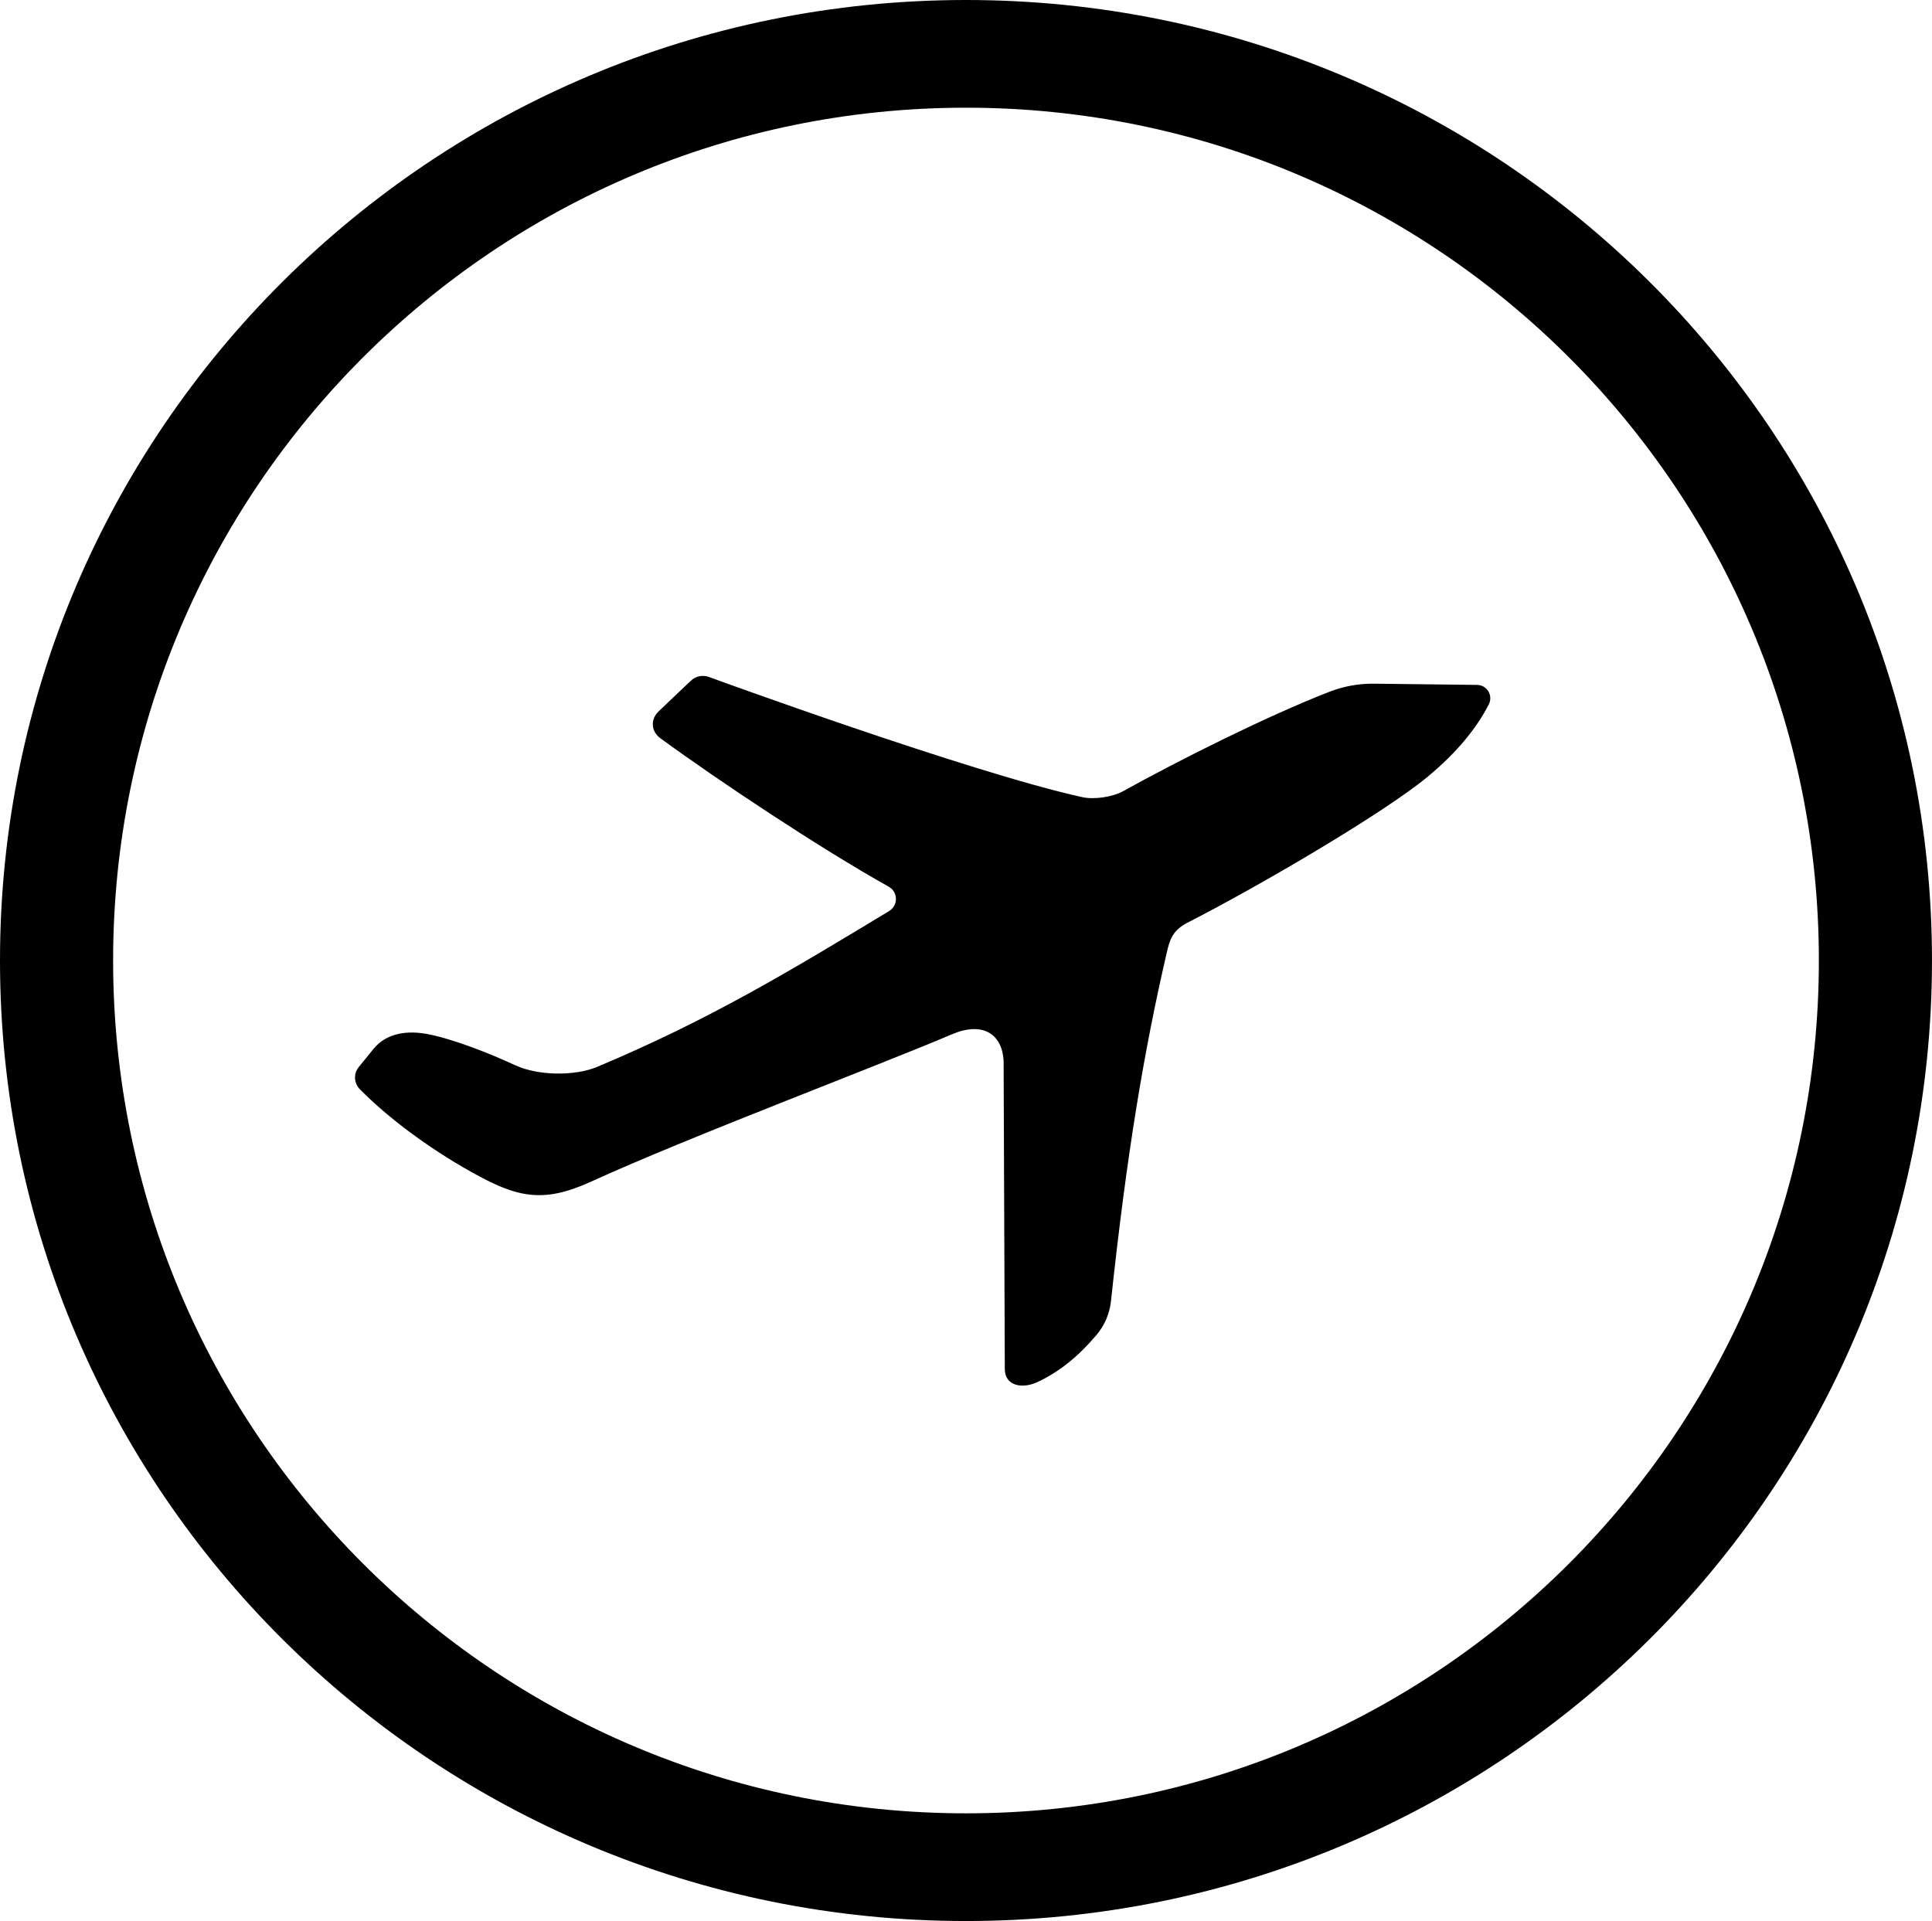
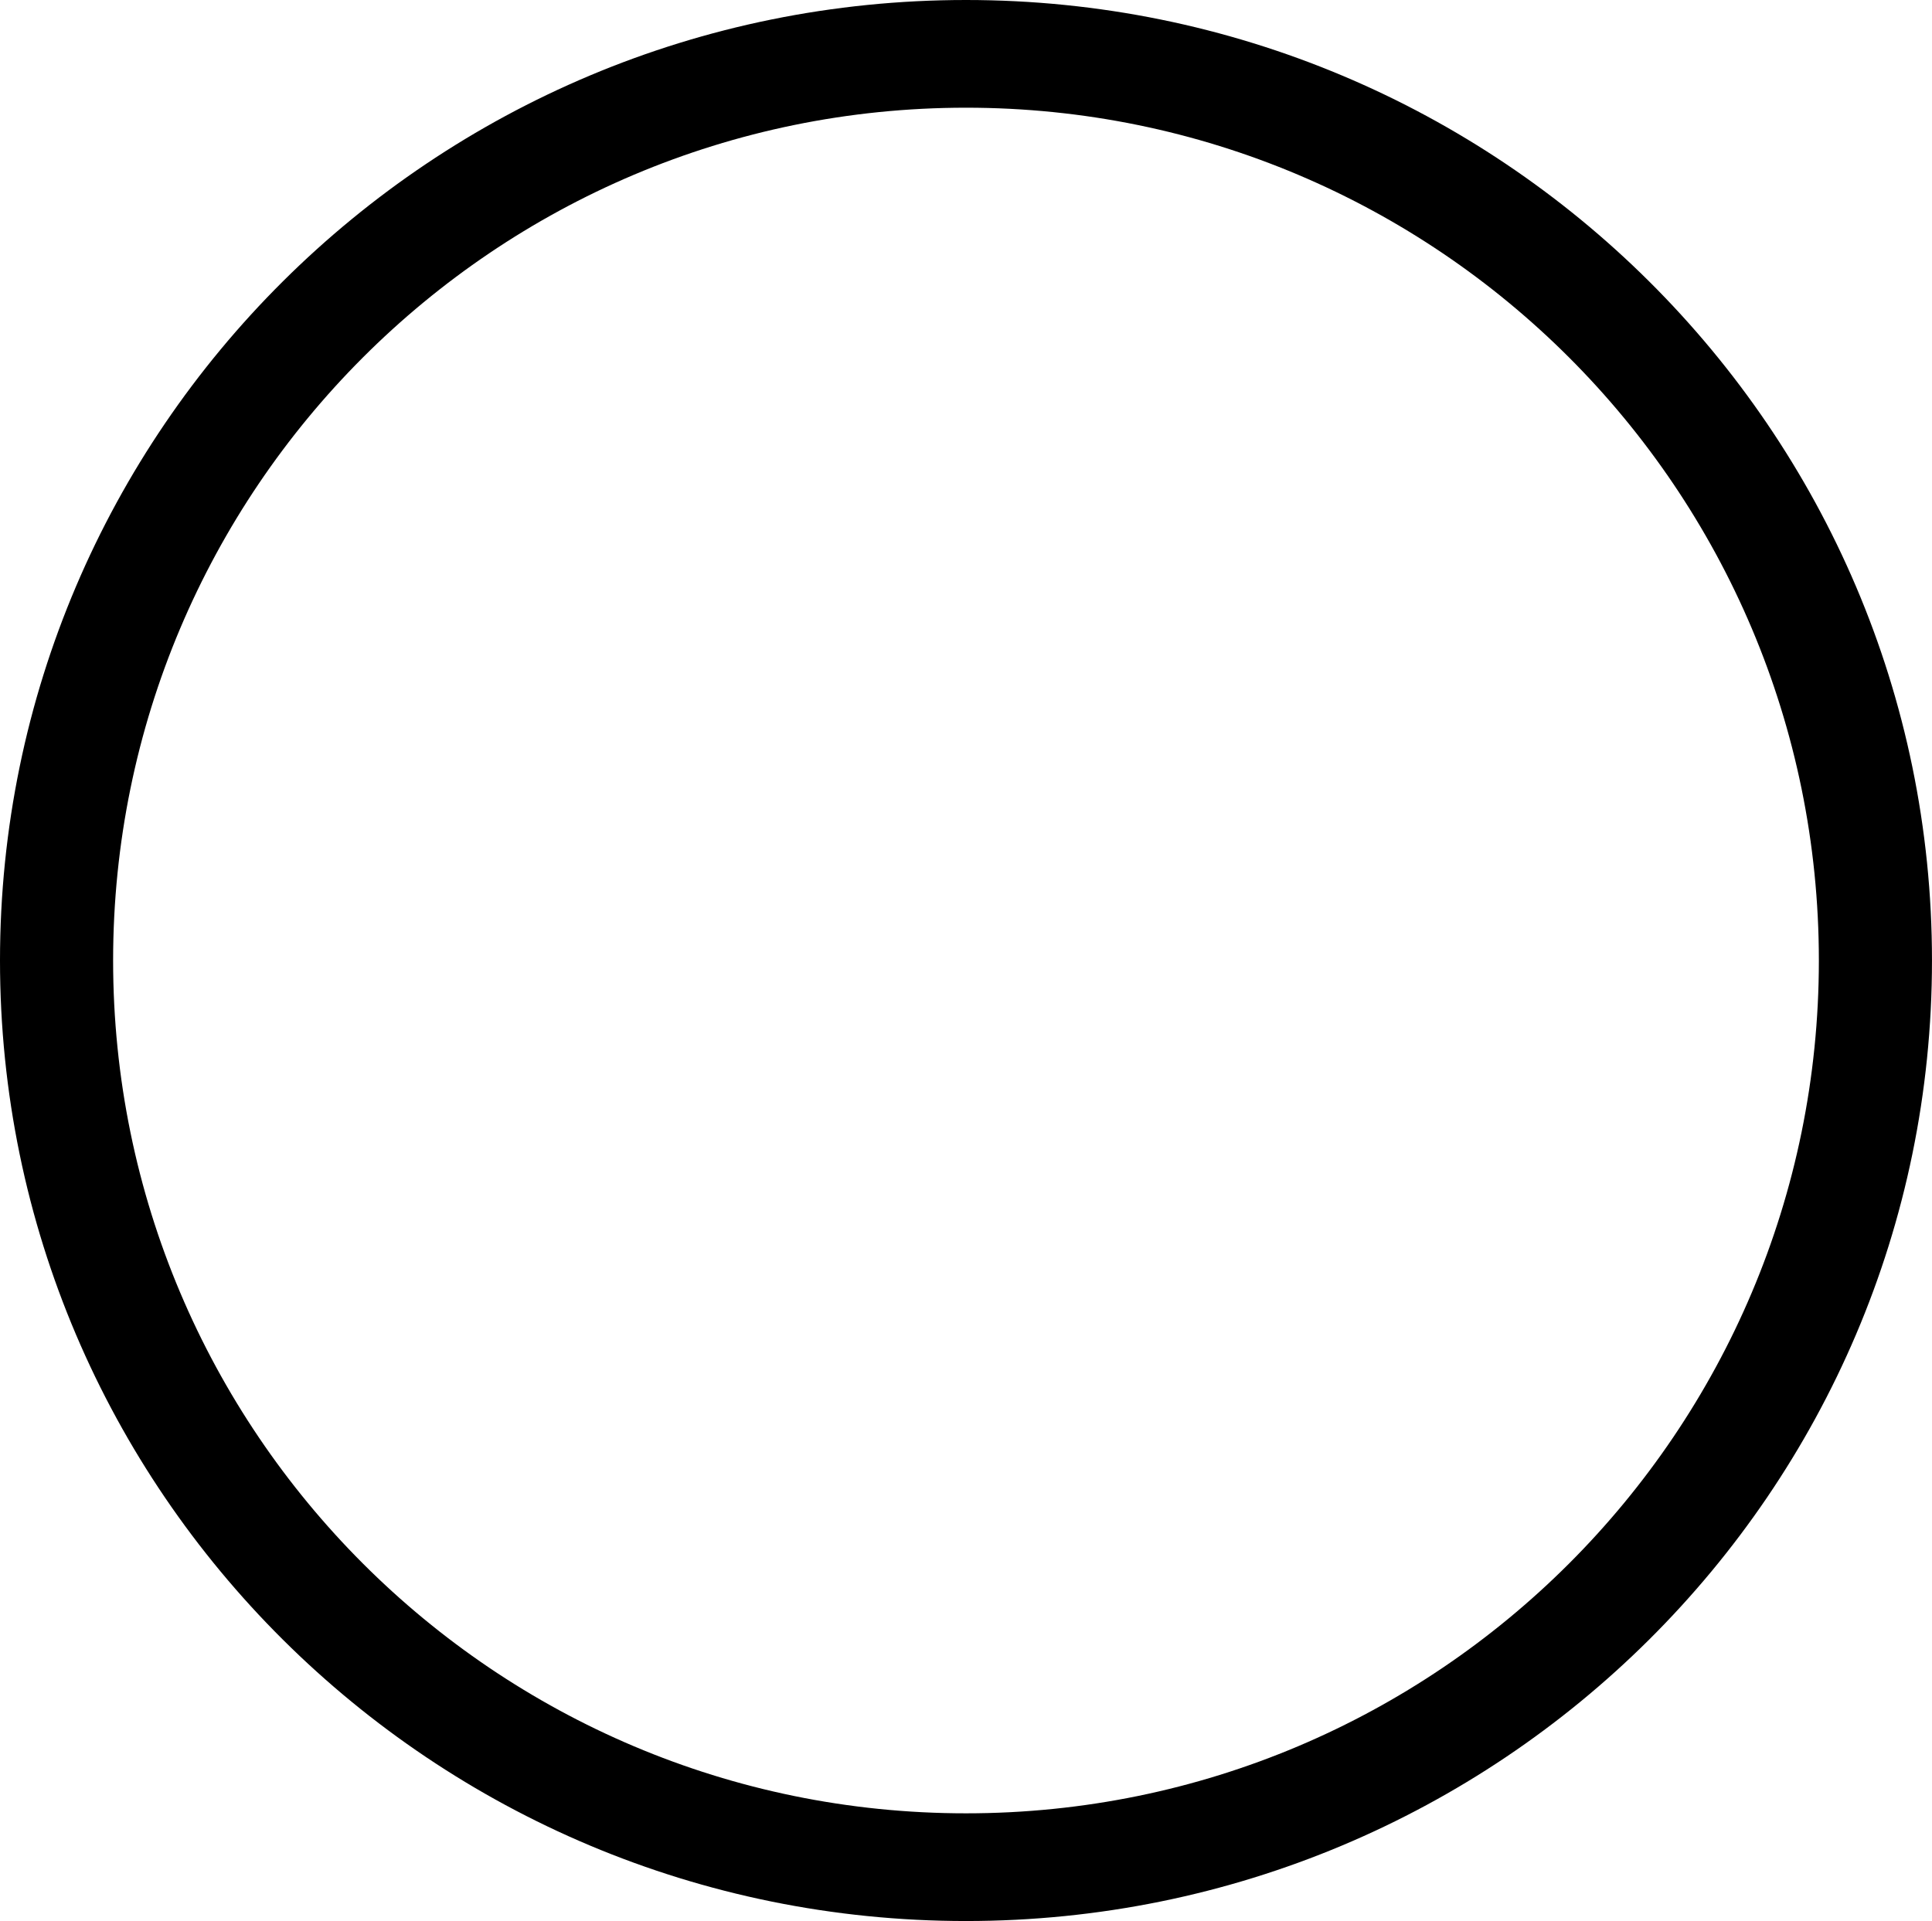
<svg xmlns="http://www.w3.org/2000/svg" version="1.1" width="1047.17" height="1041.32">
  <svg id="SvgjsSvg1000" viewBox="0 0 1047.17 1041.32">
    <path d="M523.58,0C234.42,0,0,233.1,0,520.66s234.42,520.66,523.58,520.66,523.58-233.1,523.58-520.66S812.74,0,523.58,0ZM523.58,982.94c-255.31,0-462.27-206.98-462.27-462.29S268.27,58.38,523.58,58.38s462.27,206.96,462.27,462.27-206.96,462.29-462.27,462.29Z" />
-     <path d="M356.98,385.61l17.44-16.6c2.53-2.41,6.17-3.24,9.49-2.17,0,0,141.67,51.83,202.67,65.26,6.44,1.42,16.4-.04,22.17-3.24,29.56-16.4,77.35-40.45,111.63-53.81,7.76-3.03,16.01-4.55,24.34-4.45l55.86.66c5.38.06,8.82,5.75,6.38,10.54-6.53,12.8-17.27,26.11-33.28,39.35-23.67,19.56-90.33,58.69-130.03,79-8.39,4.29-9.73,9.66-11.31,16.49-12.53,54.24-21.6,108.8-30.19,188.75-.73,6.78-3.52,13.19-7.94,18.37-9.33,10.92-19.19,19.44-31.94,25.42-8.11,3.8-17.46,2.12-17.65-6.84l-.65-167.05c-.71-15.3-11.78-21.53-27.89-14.68-41.47,17.64-142.14,55.47-195.84,79.96-26.3,12-40.31,8.42-64.81-5.31-24.24-13.58-45.72-29.96-60.39-44.83-3.22-3.27-3.51-8.42-.62-11.98l8.01-9.86c7.08-8.72,18.44-10.15,29.47-8.02,13.76,2.66,33.18,10.29,47.49,16.91,12.07,5.59,32,5.97,44.27.83,60.49-25.35,104.57-51.98,158.26-84.47,5.01-3.03,4.9-10.34-.22-13.2-36.5-20.37-92.03-57.24-123.8-80.49-5.04-3.69-5.45-10.22-.93-14.52Z" />
  </svg>
  <style>@media (prefers-color-scheme: light) { :root { filter: none; } } @media (prefers-color-scheme: dark) { :root { filter: invert(100%); } } </style>
</svg>